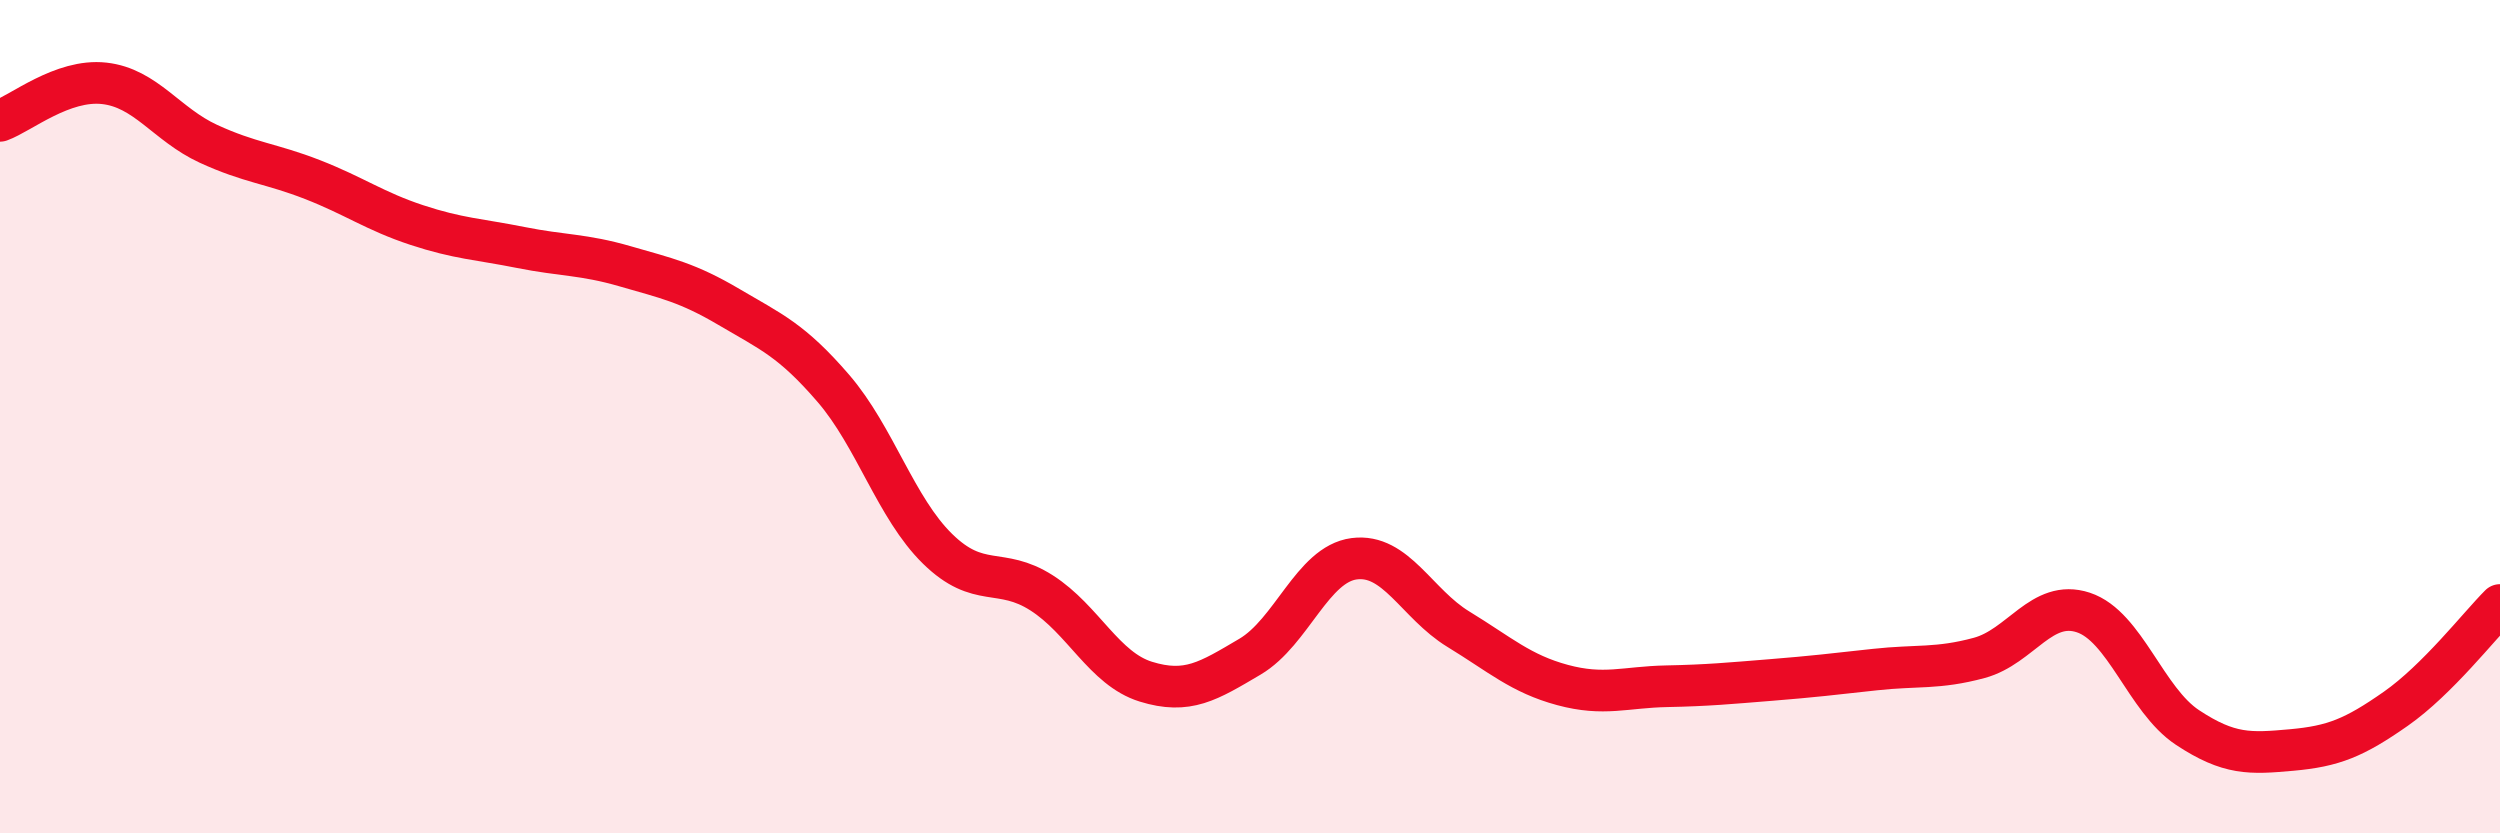
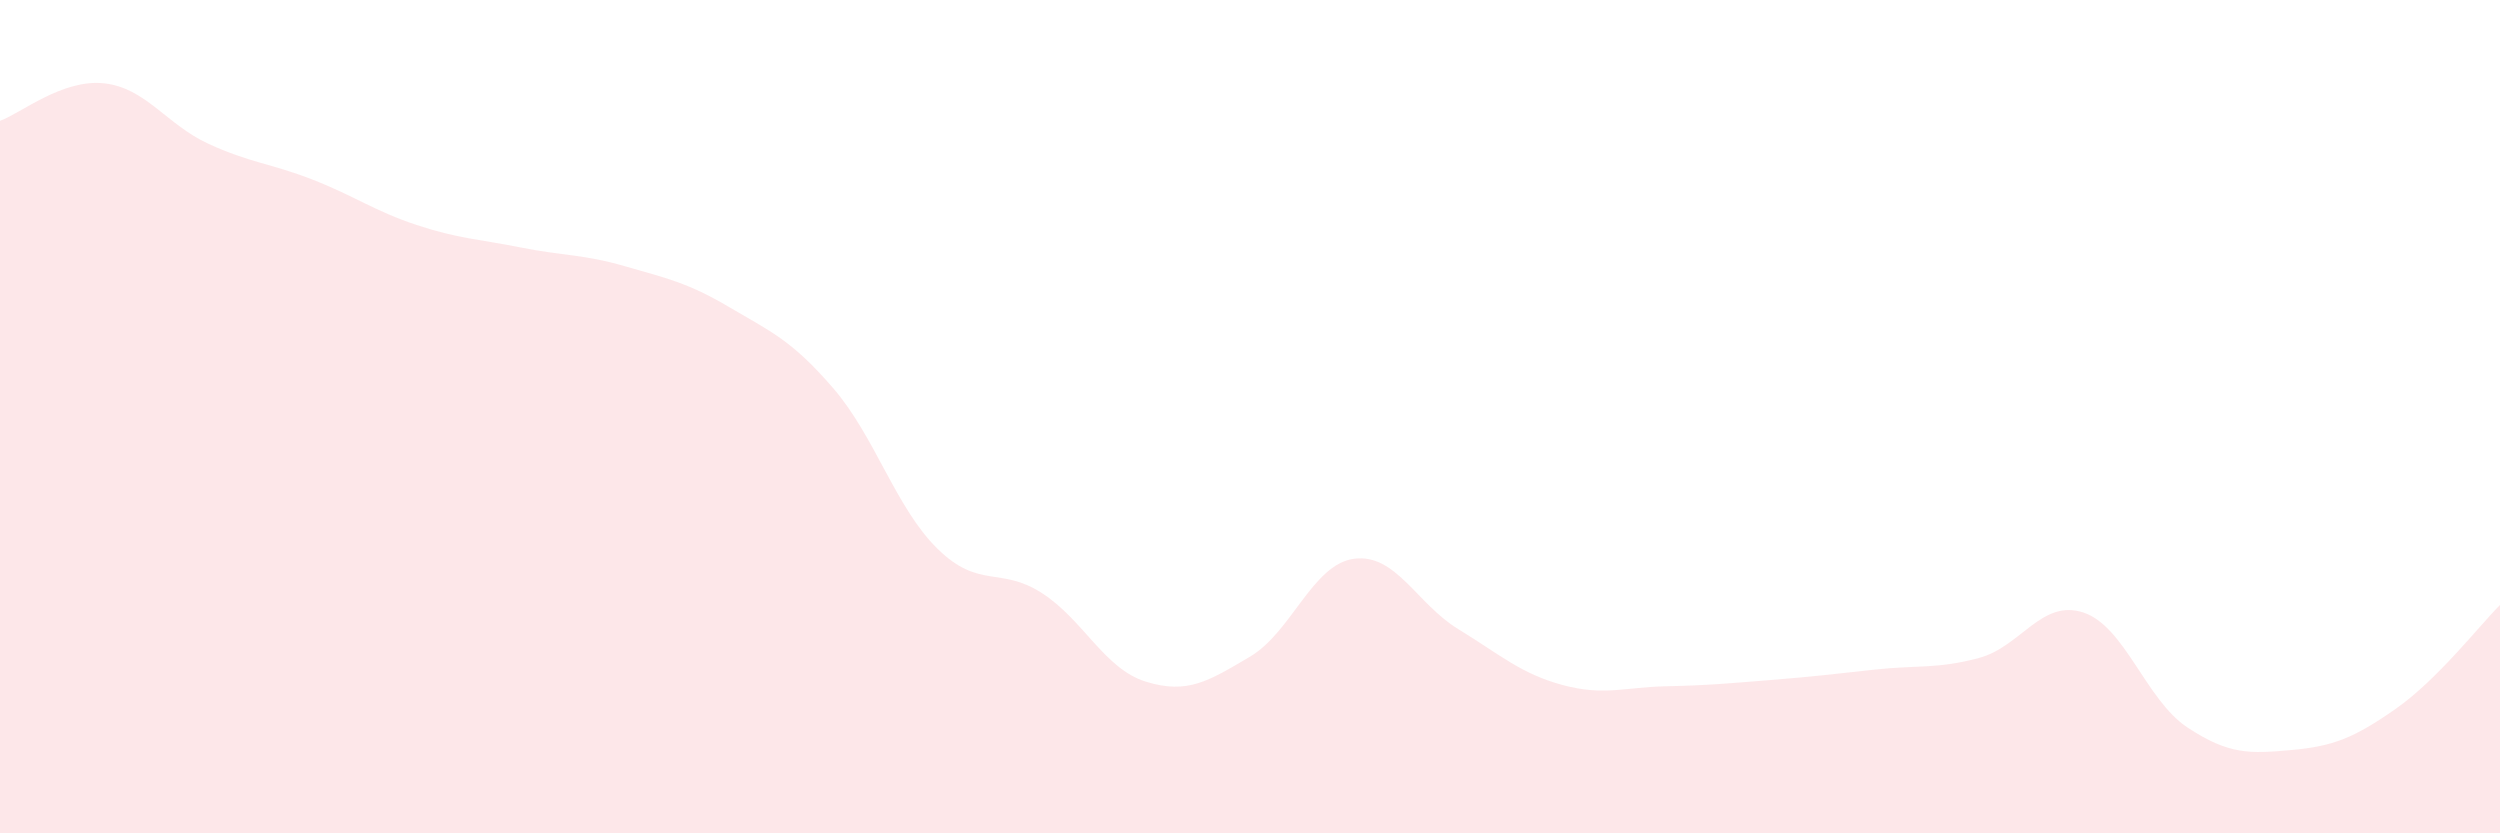
<svg xmlns="http://www.w3.org/2000/svg" width="60" height="20" viewBox="0 0 60 20">
  <path d="M 0,2.9 C 0.5,2.72 1.5,1.89 2.5,2 C 3.5,2.11 4,2.99 5,3.45 C 6,3.91 6.5,3.92 7.5,4.31 C 8.5,4.7 9,5.07 10,5.4 C 11,5.73 11.5,5.74 12.5,5.94 C 13.5,6.14 14,6.1 15,6.39 C 16,6.68 16.5,6.78 17.5,7.37 C 18.5,7.96 19,8.16 20,9.32 C 21,10.48 21.5,12.19 22.5,13.17 C 23.5,14.15 24,13.59 25,14.23 C 26,14.87 26.5,16.05 27.5,16.36 C 28.5,16.67 29,16.35 30,15.76 C 31,15.17 31.5,13.54 32.5,13.41 C 33.5,13.28 34,14.49 35,15.1 C 36,15.71 36.5,16.17 37.5,16.44 C 38.5,16.71 39,16.49 40,16.47 C 41,16.45 41.5,16.4 42.5,16.32 C 43.5,16.24 44,16.18 45,16.07 C 46,15.96 46.5,16.06 47.5,15.79 C 48.5,15.52 49,14.37 50,14.7 C 51,15.03 51.5,16.8 52.5,17.46 C 53.5,18.12 54,18.09 55,18 C 56,17.91 56.5,17.71 57.5,17.01 C 58.5,16.31 59.5,15.02 60,14.52L60 20L0 20Z" fill="#EB0A25" opacity="0.1" stroke-linecap="round" stroke-linejoin="round" />
-   <path d="M 0,2.9 C 0.5,2.72 1.5,1.89 2.5,2 C 3.5,2.11 4,2.99 5,3.45 C 6,3.91 6.5,3.92 7.5,4.31 C 8.5,4.7 9,5.07 10,5.4 C 11,5.73 11.5,5.74 12.5,5.94 C 13.5,6.14 14,6.1 15,6.39 C 16,6.68 16.5,6.78 17.5,7.37 C 18.5,7.96 19,8.16 20,9.32 C 21,10.48 21.5,12.19 22.5,13.17 C 23.5,14.15 24,13.59 25,14.23 C 26,14.87 26.5,16.05 27.5,16.36 C 28.5,16.67 29,16.35 30,15.76 C 31,15.17 31.5,13.54 32.5,13.41 C 33.5,13.28 34,14.49 35,15.1 C 36,15.71 36.5,16.17 37.5,16.44 C 38.5,16.71 39,16.49 40,16.47 C 41,16.45 41.5,16.4 42.5,16.32 C 43.5,16.24 44,16.18 45,16.07 C 46,15.96 46.5,16.06 47.5,15.79 C 48.5,15.52 49,14.37 50,14.7 C 51,15.03 51.5,16.8 52.5,17.46 C 53.5,18.12 54,18.09 55,18 C 56,17.91 56.5,17.71 57.5,17.01 C 58.5,16.31 59.5,15.02 60,14.52" stroke="#EB0A25" stroke-width="1" fill="none" stroke-linecap="round" stroke-linejoin="round" />
</svg>